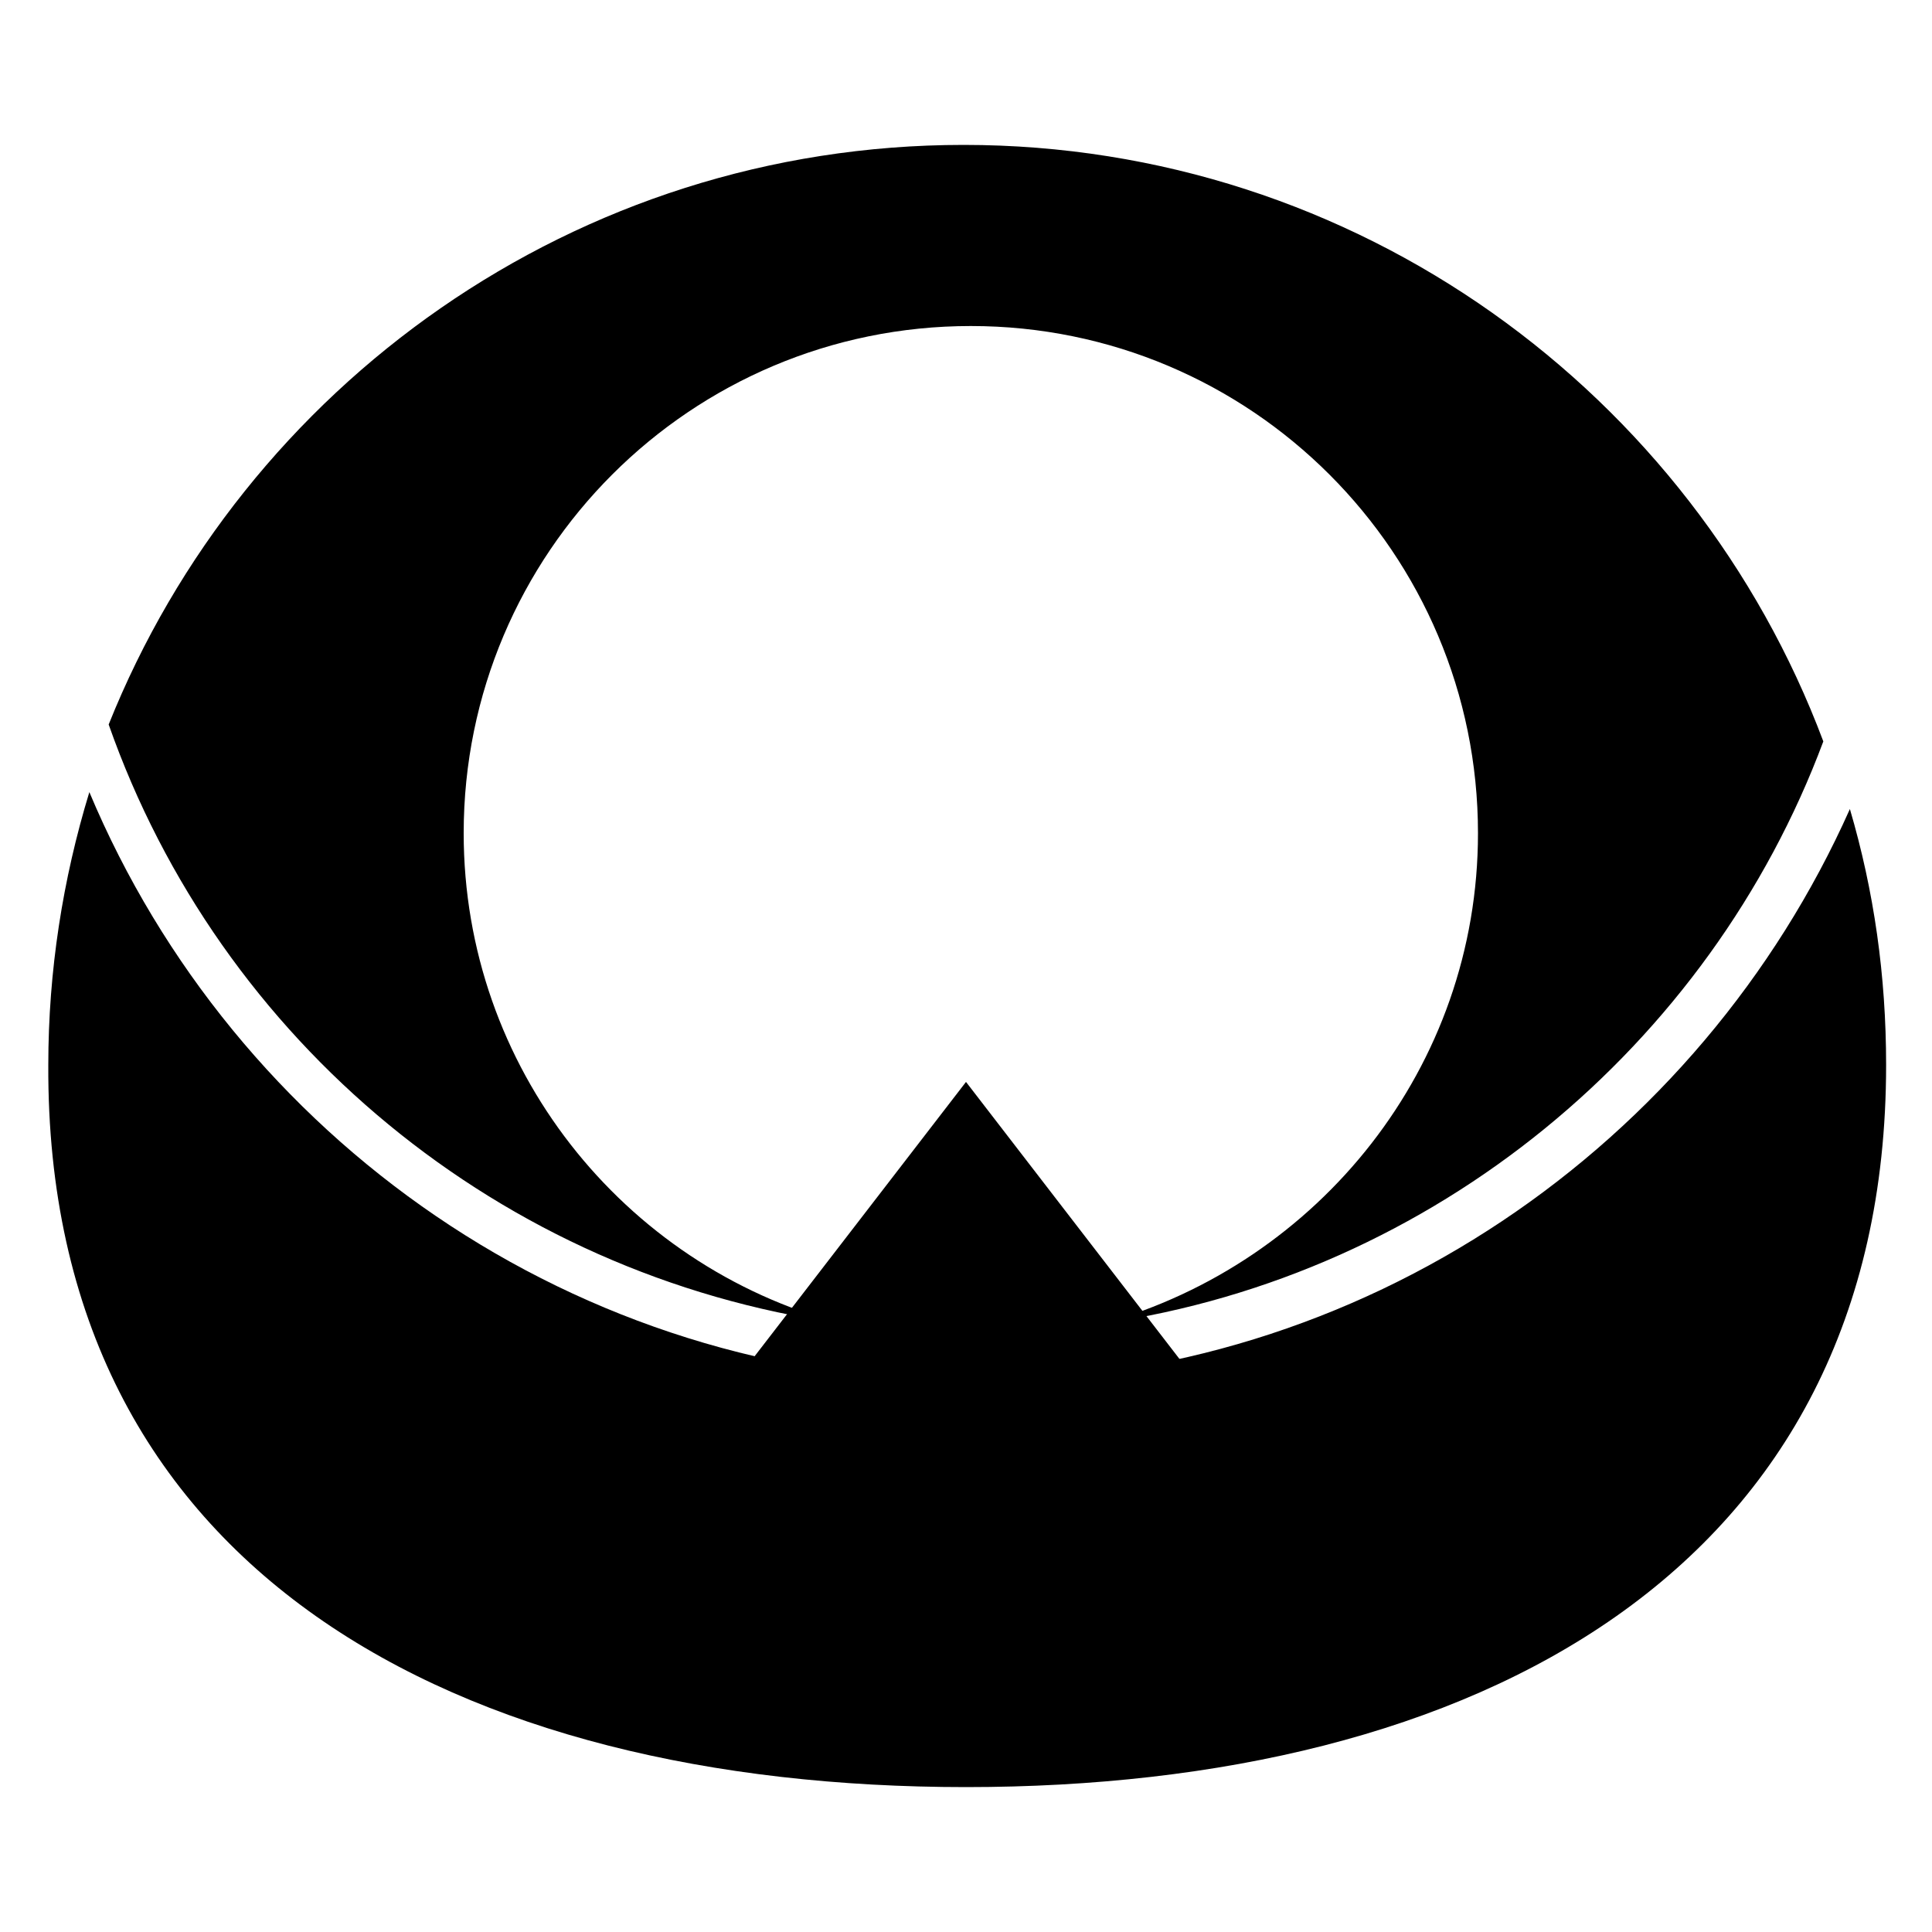
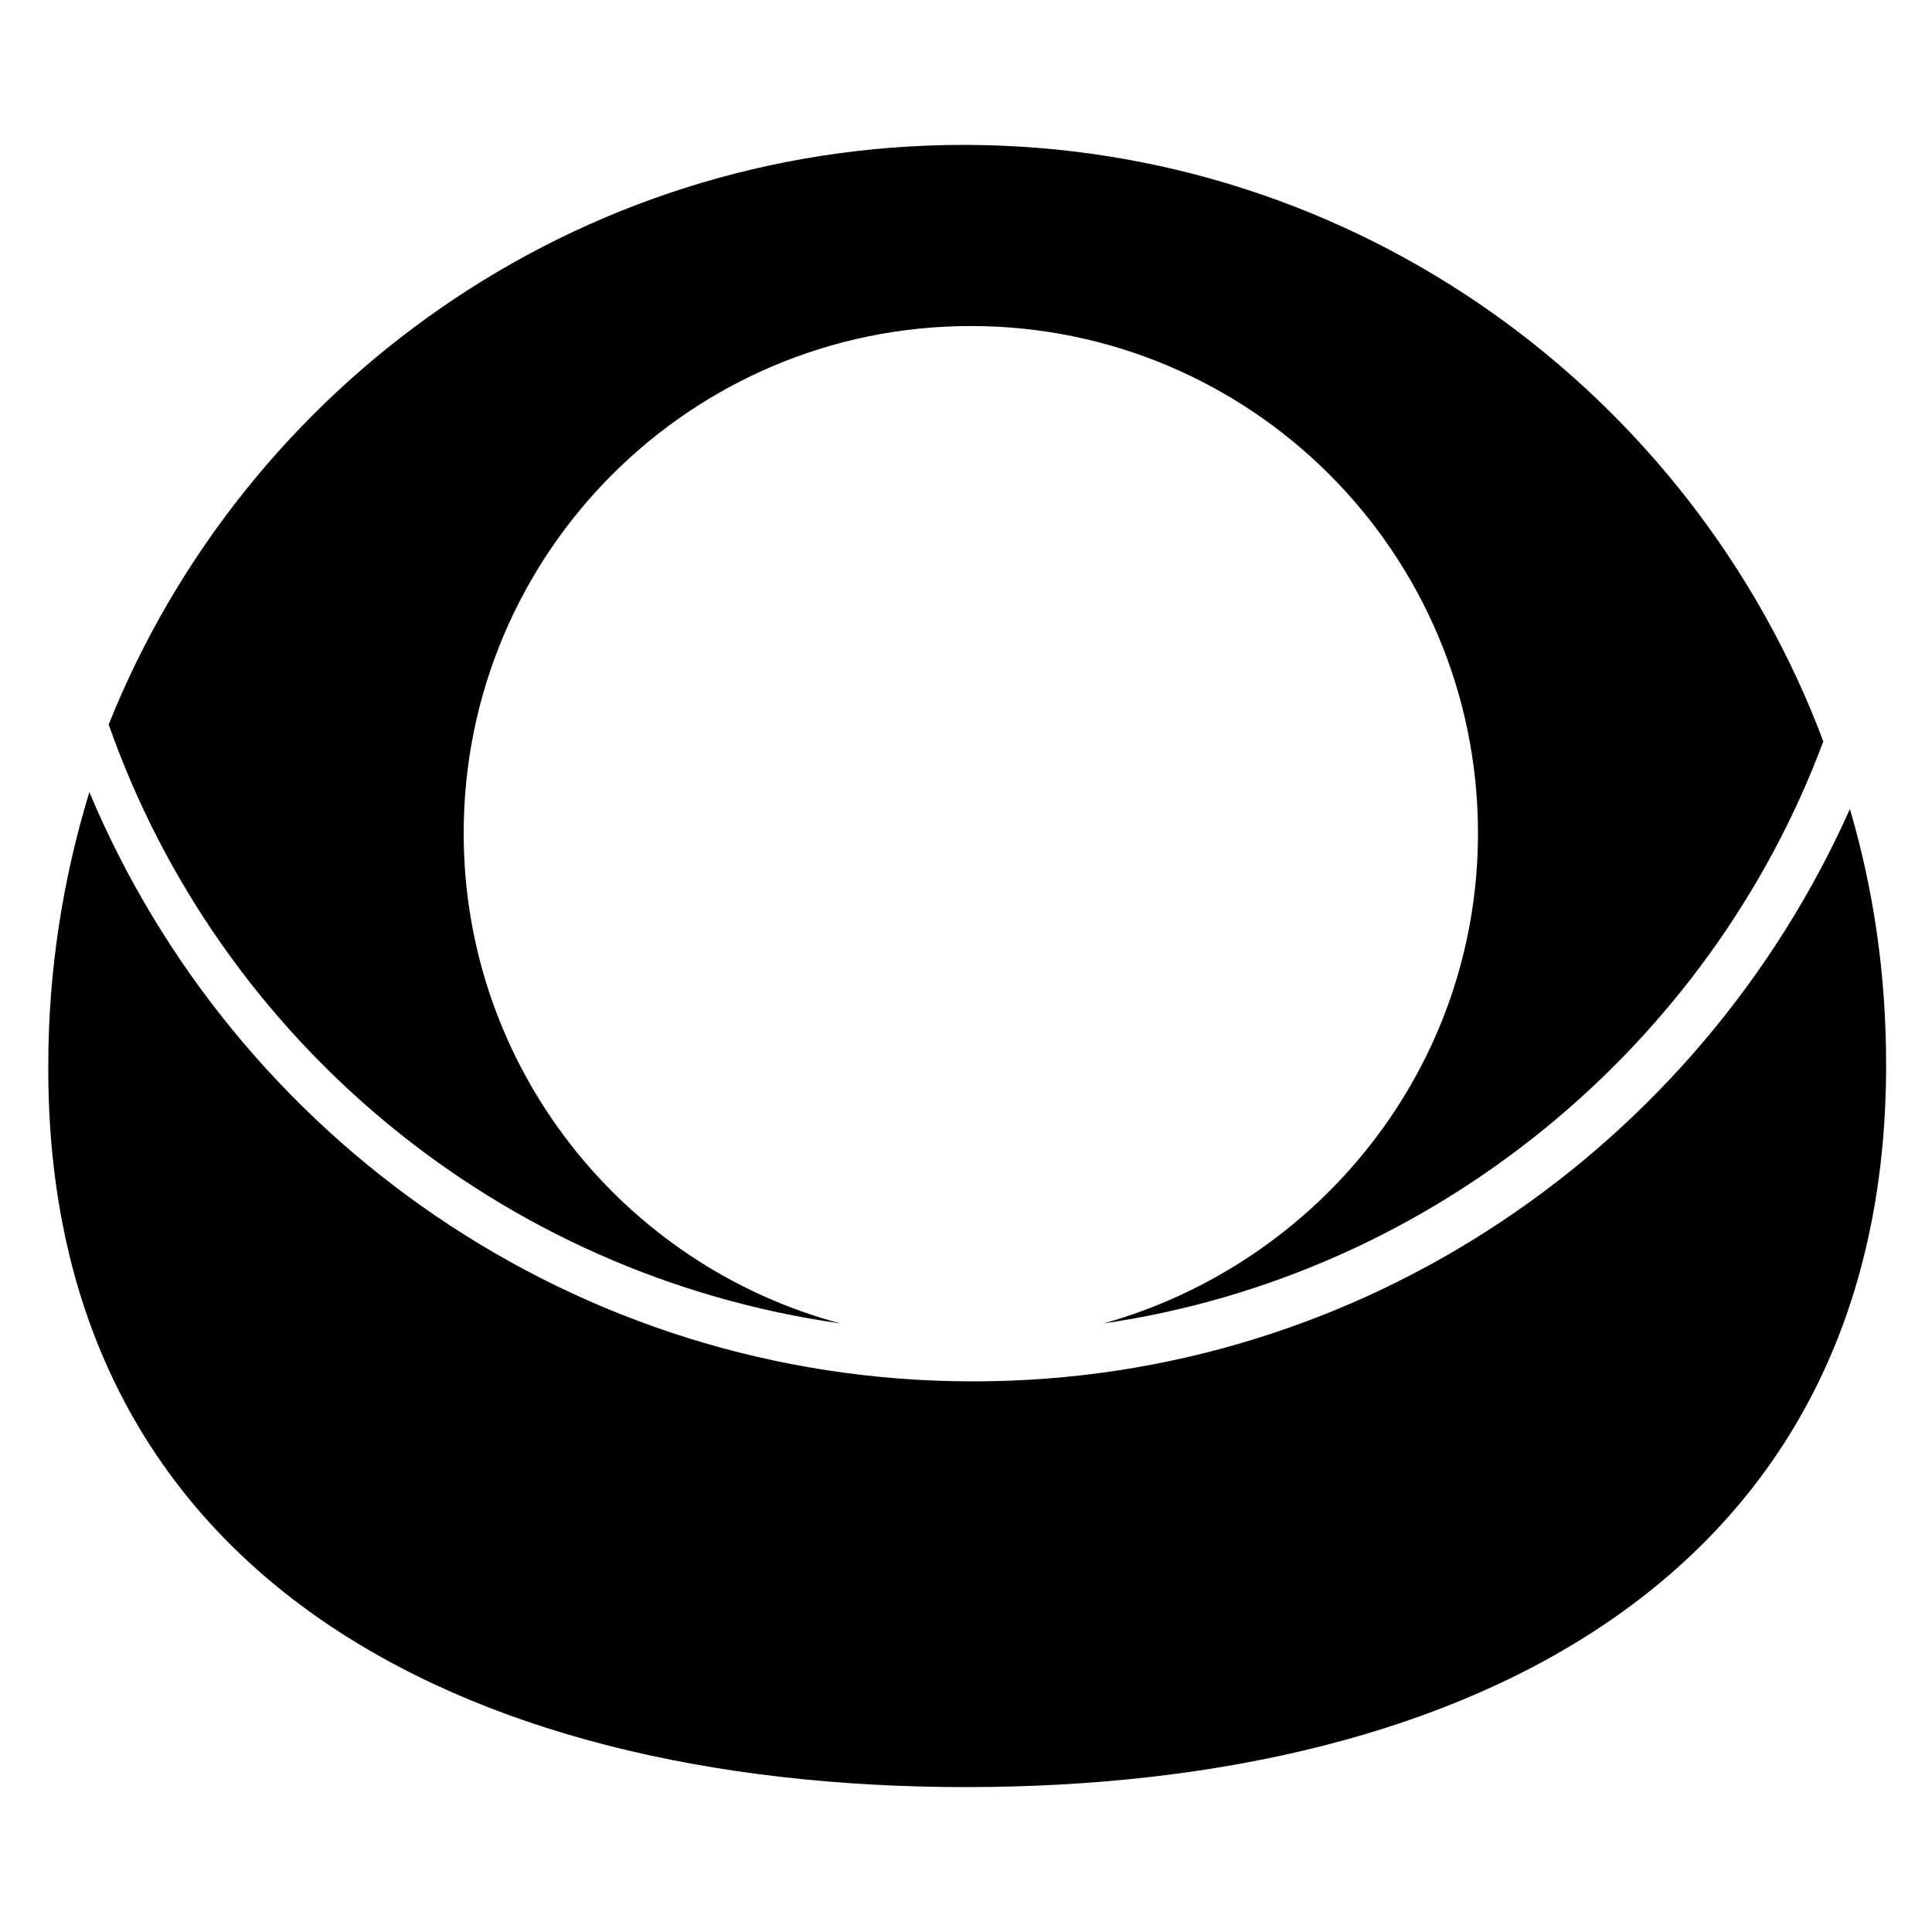
<svg xmlns="http://www.w3.org/2000/svg" version="1.1" id="Layer_2" x="0px" y="0px" viewBox="0 0 80 80" style="enable-background:new 0 0 80 80;" width="80" height="80" xml:space="preserve">
  <g>
    <path d="M39.9,6c-16.1,0-29.8,10-35.4,24c4.6,13.1,16.2,22.8,30.3,24.8c-9-2.4-15.6-10.6-15.6-20.3c0-11.6,9.4-21,21-21   s21,9.4,21,21c0,9.7-6.6,17.8-15.5,20.3c13.7-2,25.1-11.5,29.8-24.1C70.1,16.3,56.2,6,39.9,6z" />
    <path d="M40.3,57.2c-16.5,0-30.6-10.1-36.6-24.4c-1.1,3.6-1.7,7.4-1.7,11.3C1.9,65.1,19,74,40,74s38.1-8.9,38.1-29.9   c0-3.7-0.5-7.2-1.5-10.6C70.4,47.4,56.5,57.2,40.3,57.2z" />
-     <polygon points="22.2,67.9 40,44.8 57.8,67.9  " />
  </g>
</svg>